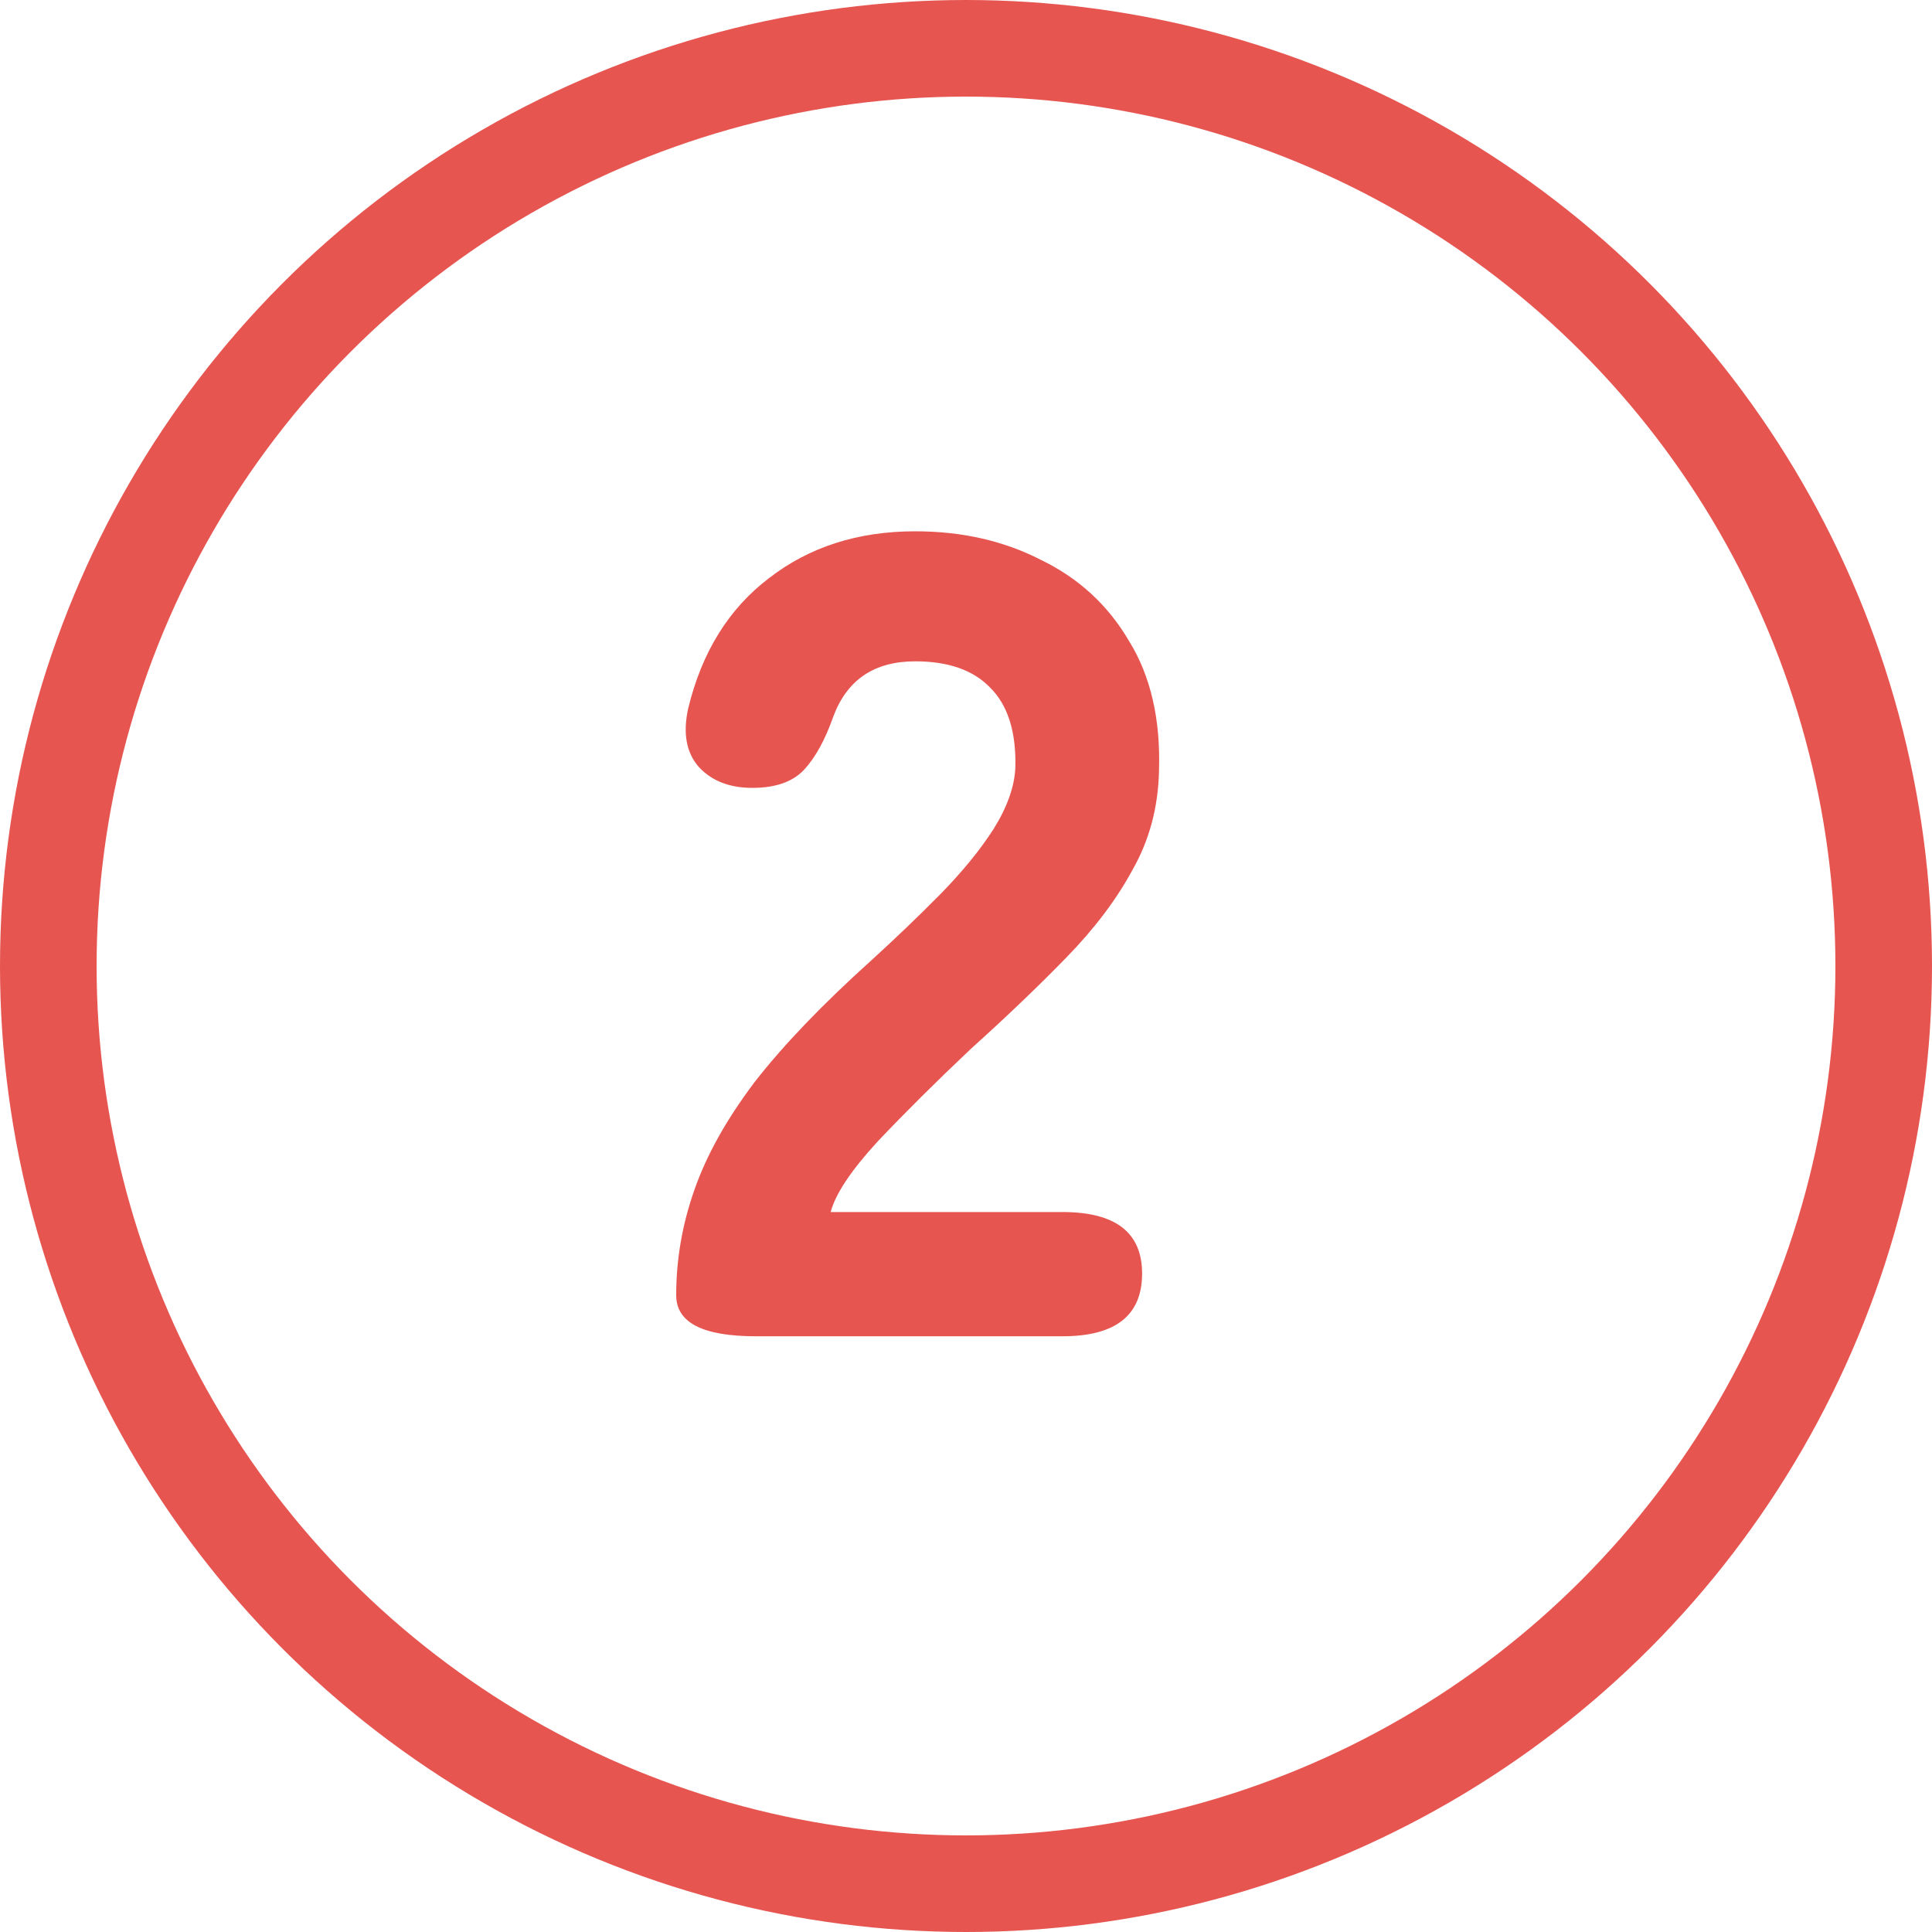
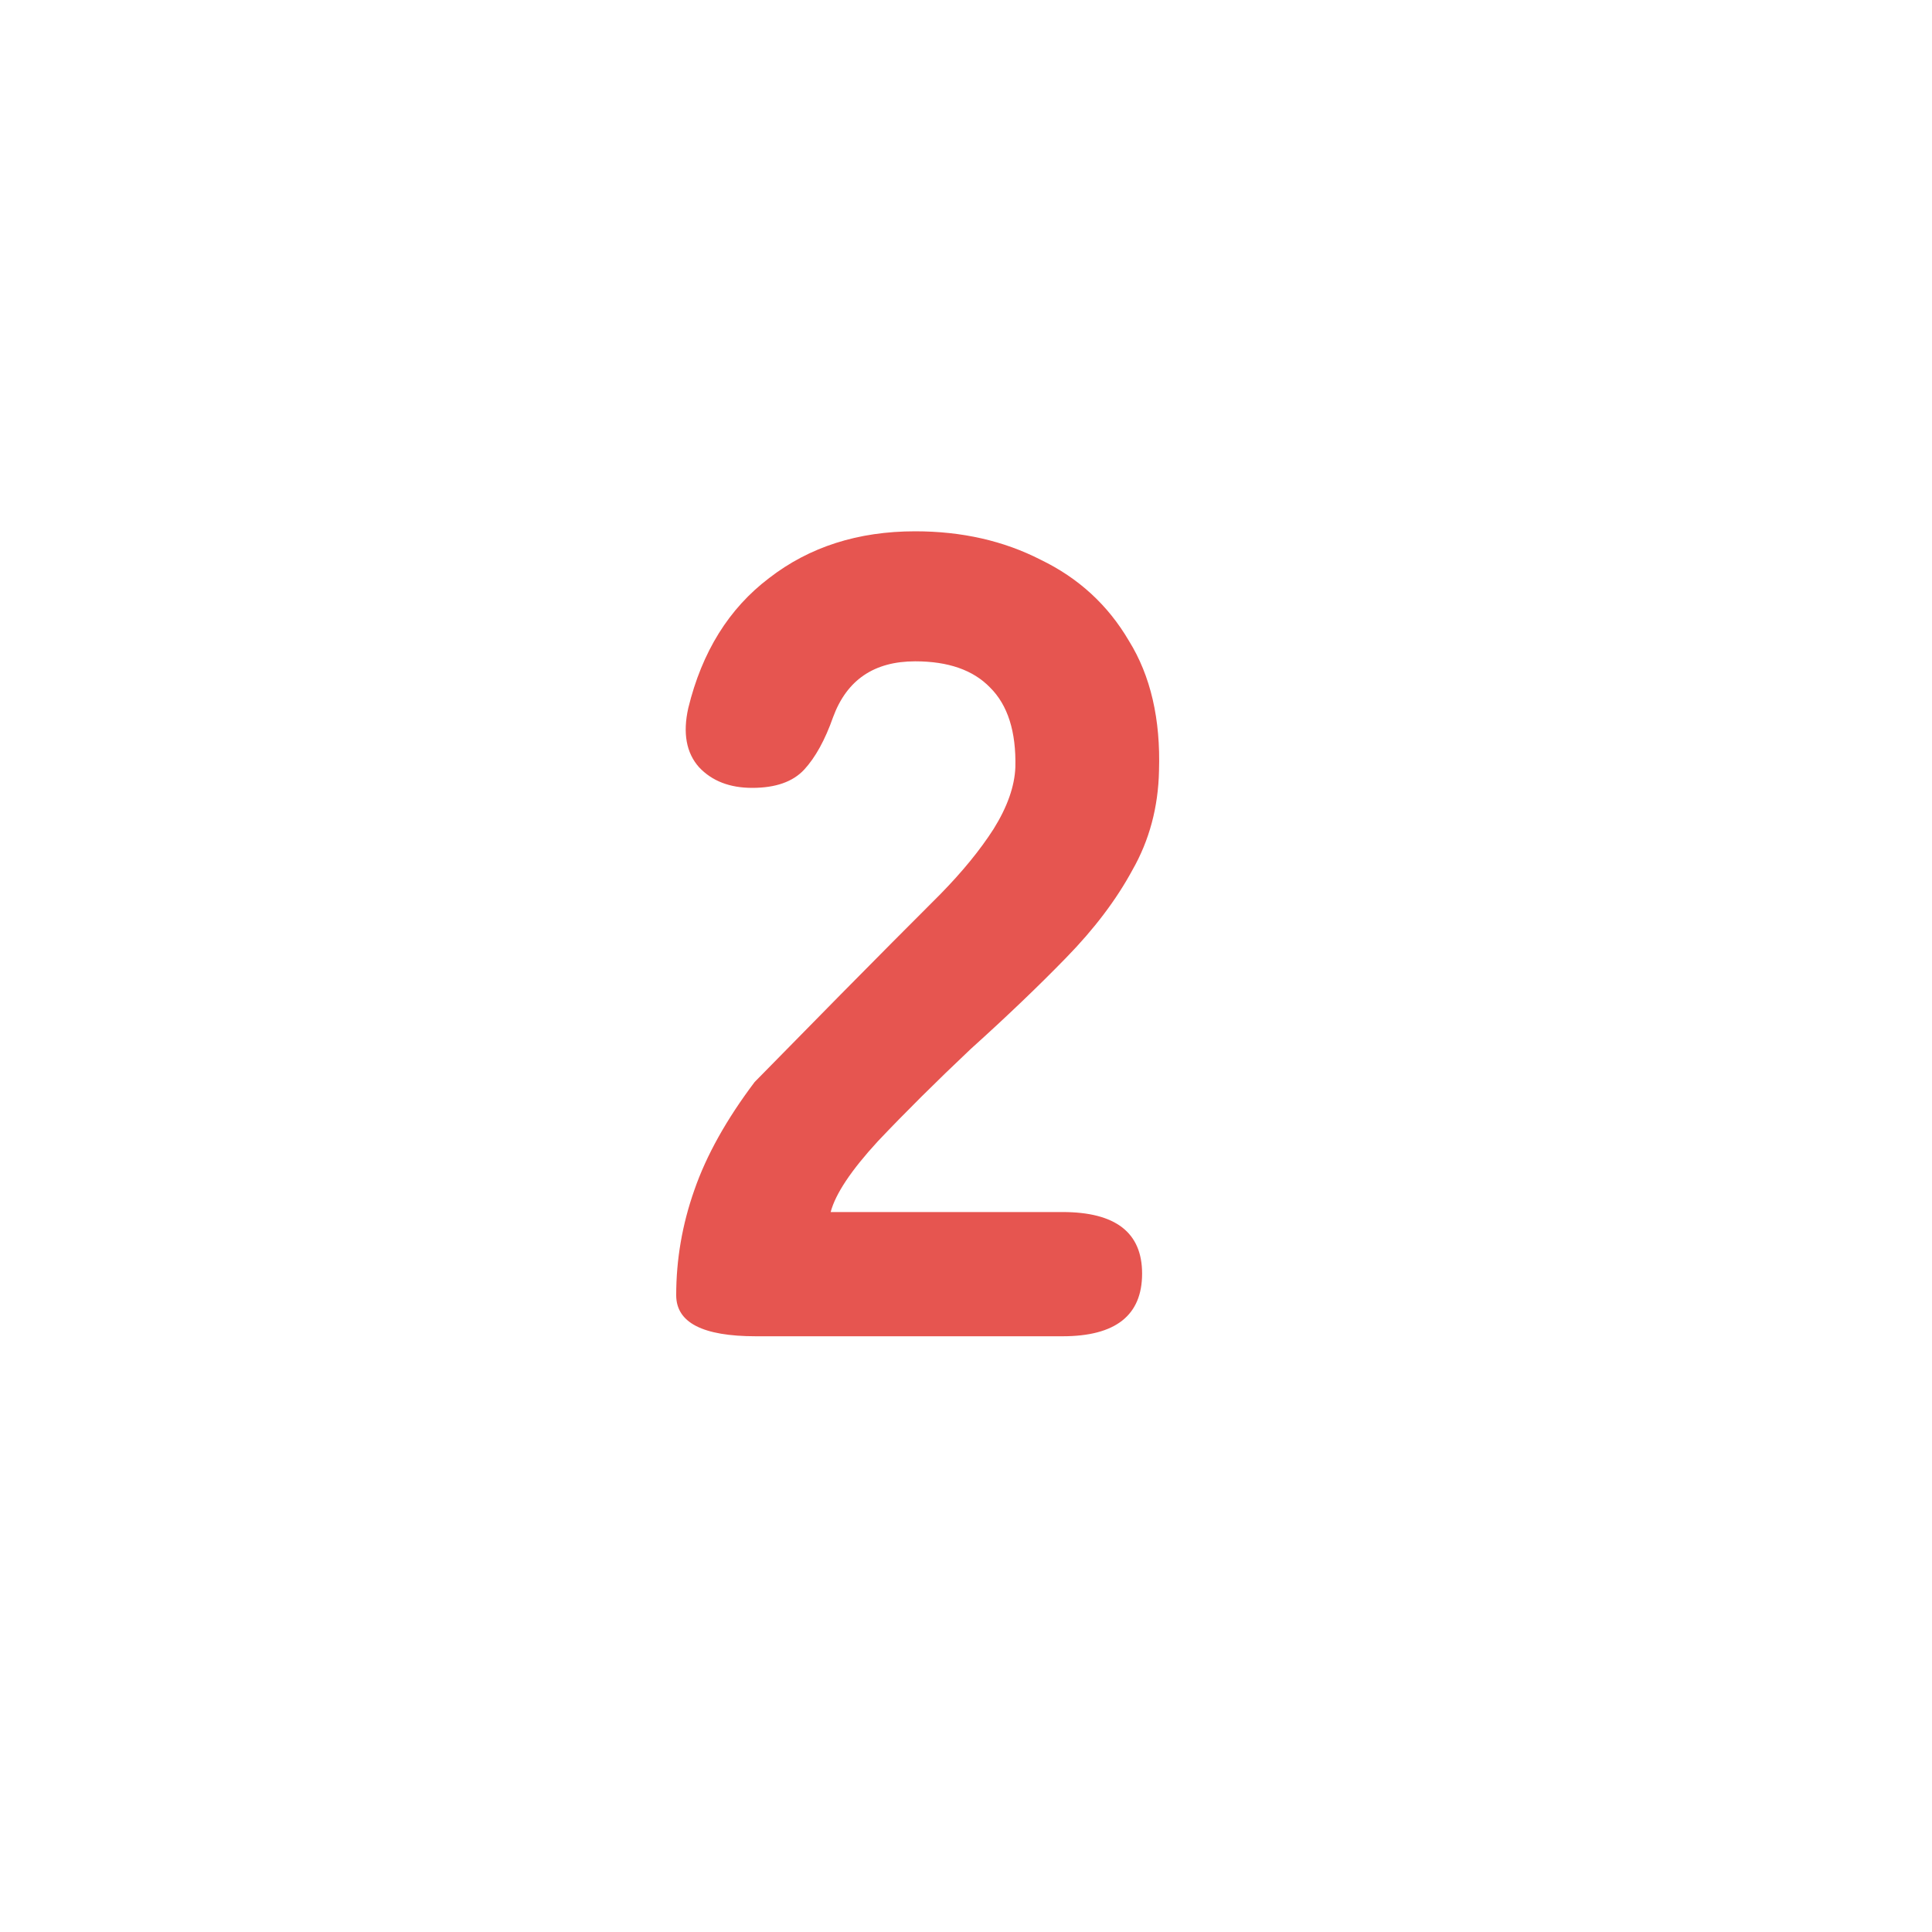
<svg xmlns="http://www.w3.org/2000/svg" width="20" height="20" viewBox="0 0 20 20" fill="none">
-   <circle cx="10" cy="10" r="9.5" stroke="#E65550" />
-   <path d="M7.825 13.833C7.275 13.833 7 13.692 7 13.408C7 13.039 7.062 12.677 7.187 12.322C7.312 11.96 7.521 11.587 7.812 11.201C8.112 10.816 8.516 10.395 9.024 9.938C9.274 9.71 9.512 9.482 9.737 9.254C9.961 9.025 10.145 8.801 10.286 8.581C10.428 8.353 10.503 8.14 10.511 7.943C10.52 7.574 10.432 7.298 10.249 7.117C10.074 6.936 9.816 6.846 9.474 6.846C9.049 6.846 8.766 7.038 8.624 7.424C8.541 7.66 8.441 7.841 8.325 7.967C8.208 8.093 8.029 8.156 7.787 8.156C7.554 8.156 7.371 8.085 7.237 7.943C7.104 7.794 7.067 7.589 7.125 7.33C7.267 6.747 7.546 6.299 7.962 5.984C8.379 5.661 8.883 5.5 9.474 5.5C9.957 5.5 10.39 5.598 10.774 5.795C11.165 5.984 11.469 6.263 11.686 6.633C11.911 6.995 12.015 7.444 11.998 7.979C11.99 8.356 11.898 8.699 11.723 9.006C11.557 9.313 11.328 9.616 11.036 9.915C10.753 10.206 10.424 10.521 10.049 10.859C9.691 11.197 9.37 11.516 9.087 11.815C8.812 12.114 8.649 12.358 8.599 12.547H10.999C11.548 12.547 11.823 12.759 11.823 13.184C11.823 13.617 11.548 13.833 10.999 13.833H7.825Z" fill="#E65550" />
+   <path d="M7.825 13.833C7.275 13.833 7 13.692 7 13.408C7 13.039 7.062 12.677 7.187 12.322C7.312 11.96 7.521 11.587 7.812 11.201C9.274 9.71 9.512 9.482 9.737 9.254C9.961 9.025 10.145 8.801 10.286 8.581C10.428 8.353 10.503 8.14 10.511 7.943C10.52 7.574 10.432 7.298 10.249 7.117C10.074 6.936 9.816 6.846 9.474 6.846C9.049 6.846 8.766 7.038 8.624 7.424C8.541 7.66 8.441 7.841 8.325 7.967C8.208 8.093 8.029 8.156 7.787 8.156C7.554 8.156 7.371 8.085 7.237 7.943C7.104 7.794 7.067 7.589 7.125 7.33C7.267 6.747 7.546 6.299 7.962 5.984C8.379 5.661 8.883 5.5 9.474 5.5C9.957 5.5 10.39 5.598 10.774 5.795C11.165 5.984 11.469 6.263 11.686 6.633C11.911 6.995 12.015 7.444 11.998 7.979C11.99 8.356 11.898 8.699 11.723 9.006C11.557 9.313 11.328 9.616 11.036 9.915C10.753 10.206 10.424 10.521 10.049 10.859C9.691 11.197 9.37 11.516 9.087 11.815C8.812 12.114 8.649 12.358 8.599 12.547H10.999C11.548 12.547 11.823 12.759 11.823 13.184C11.823 13.617 11.548 13.833 10.999 13.833H7.825Z" fill="#E65550" />
</svg>